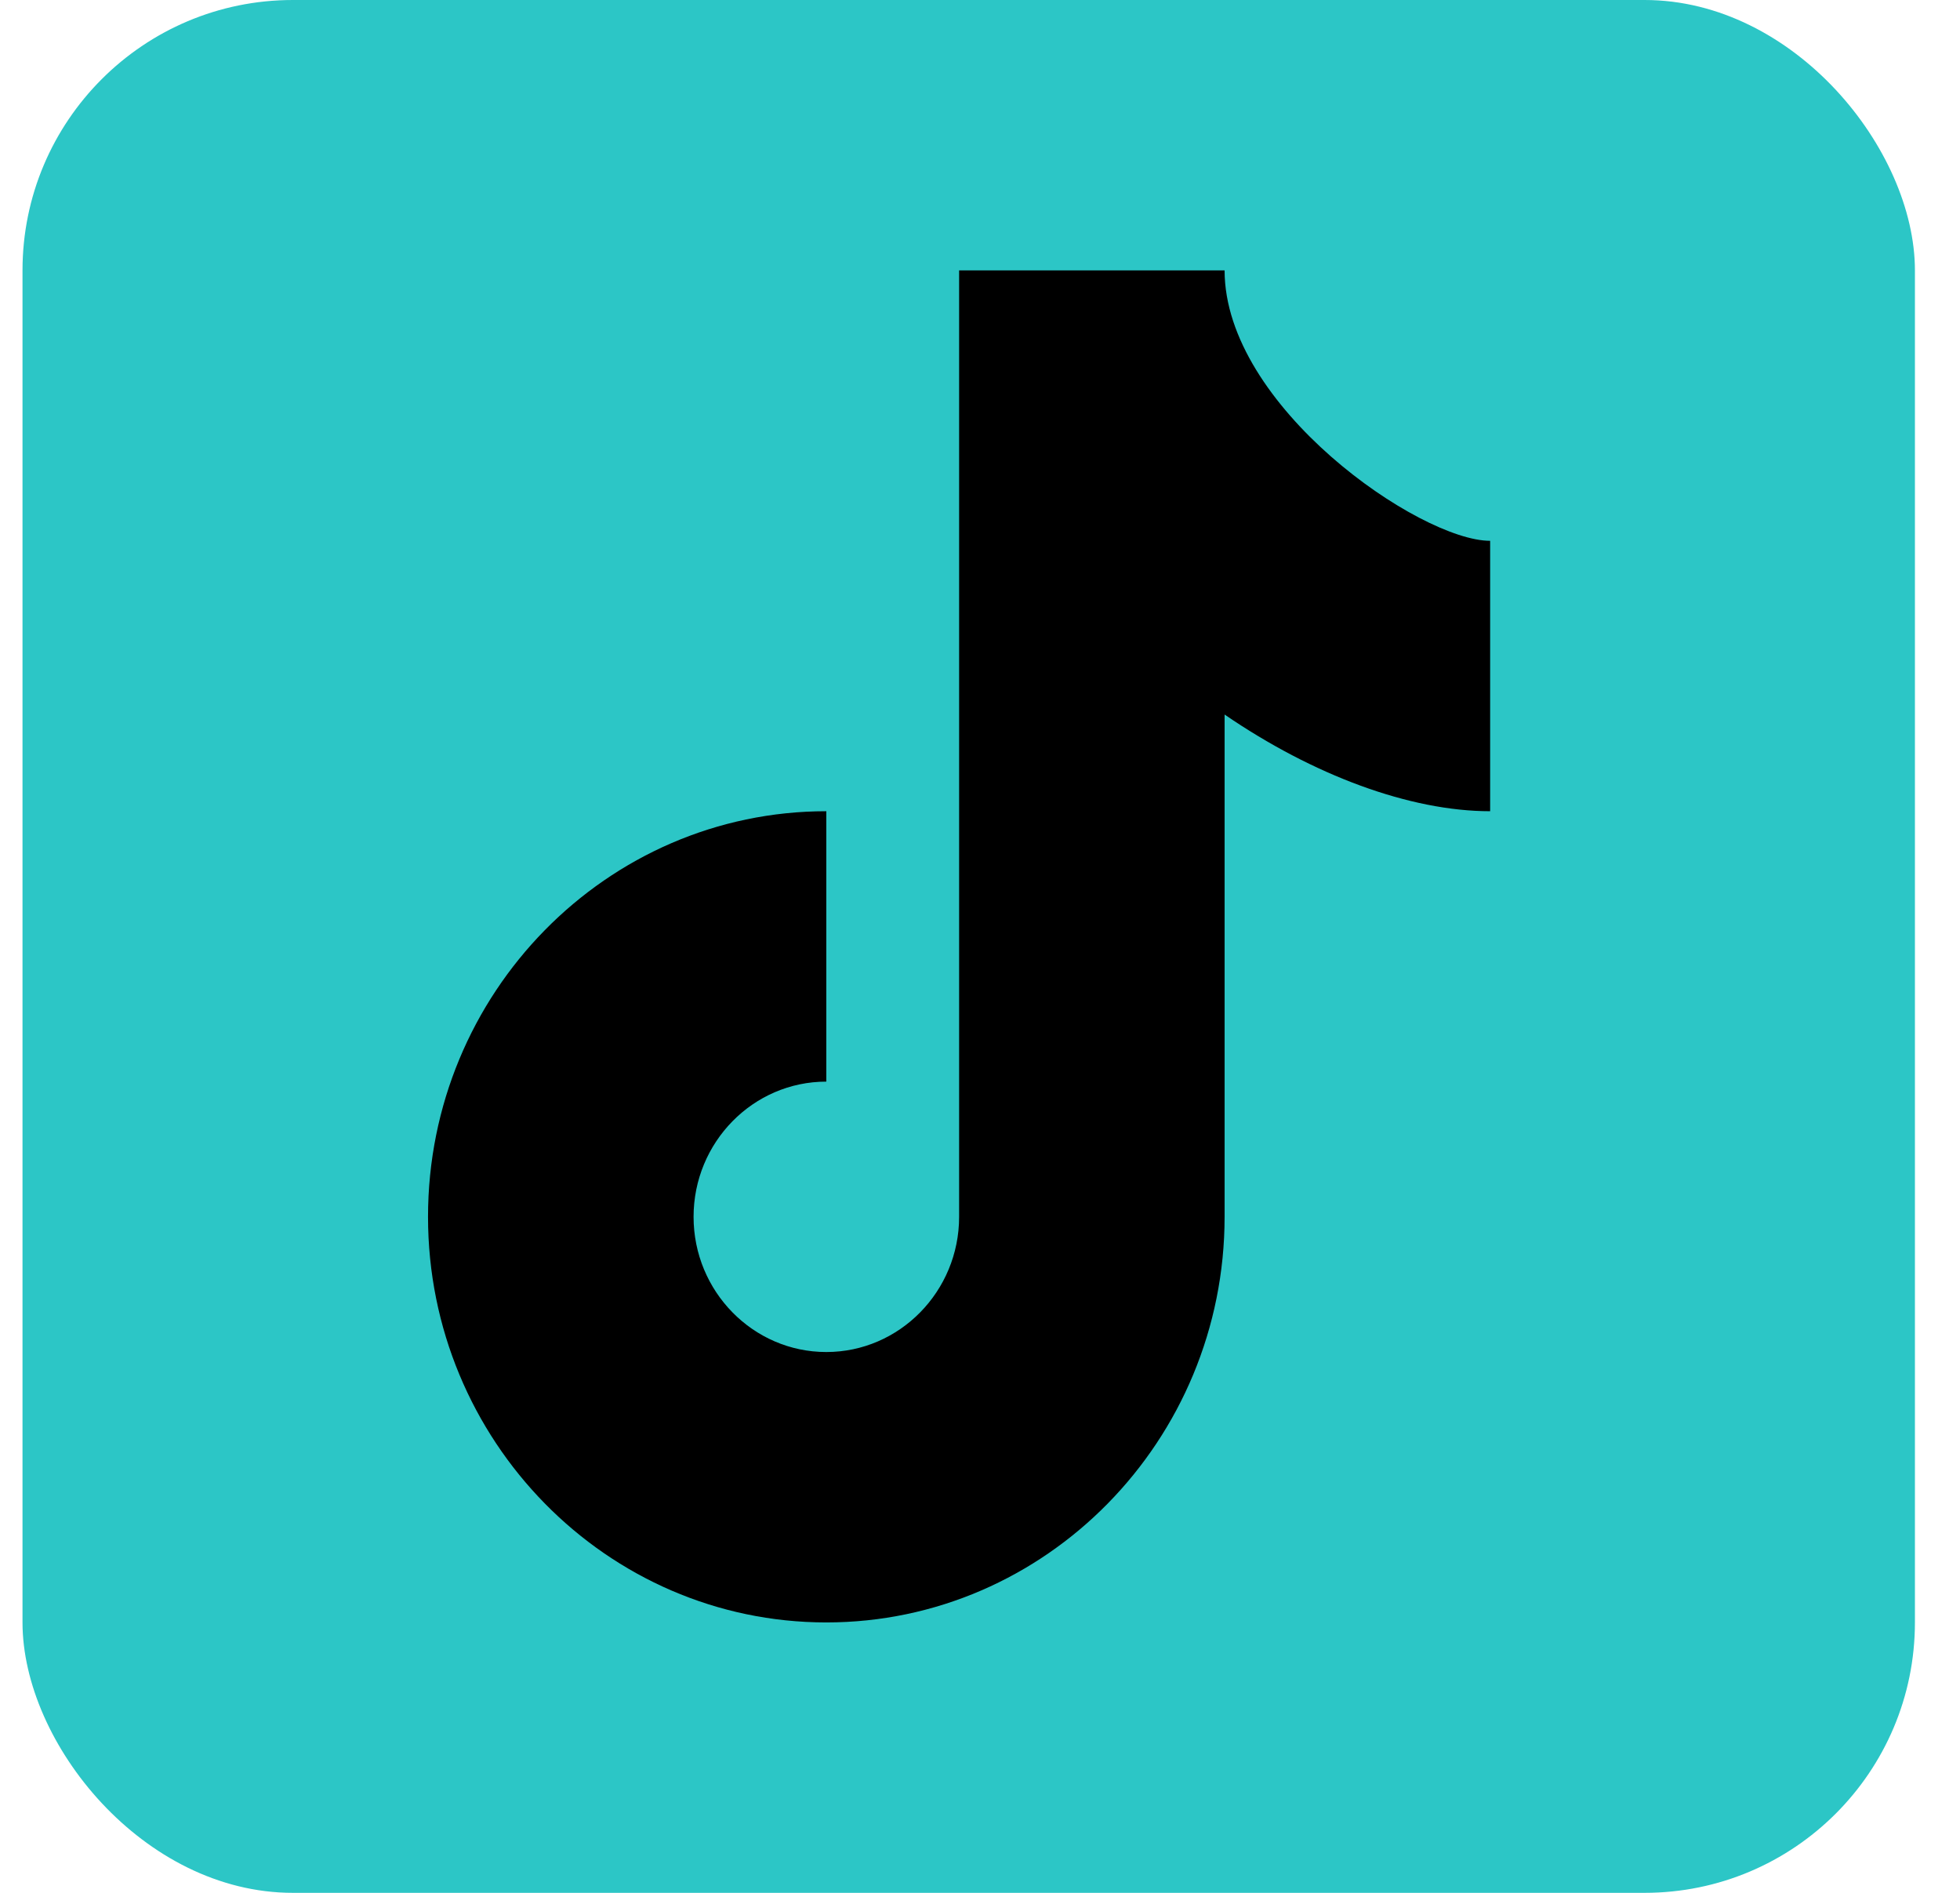
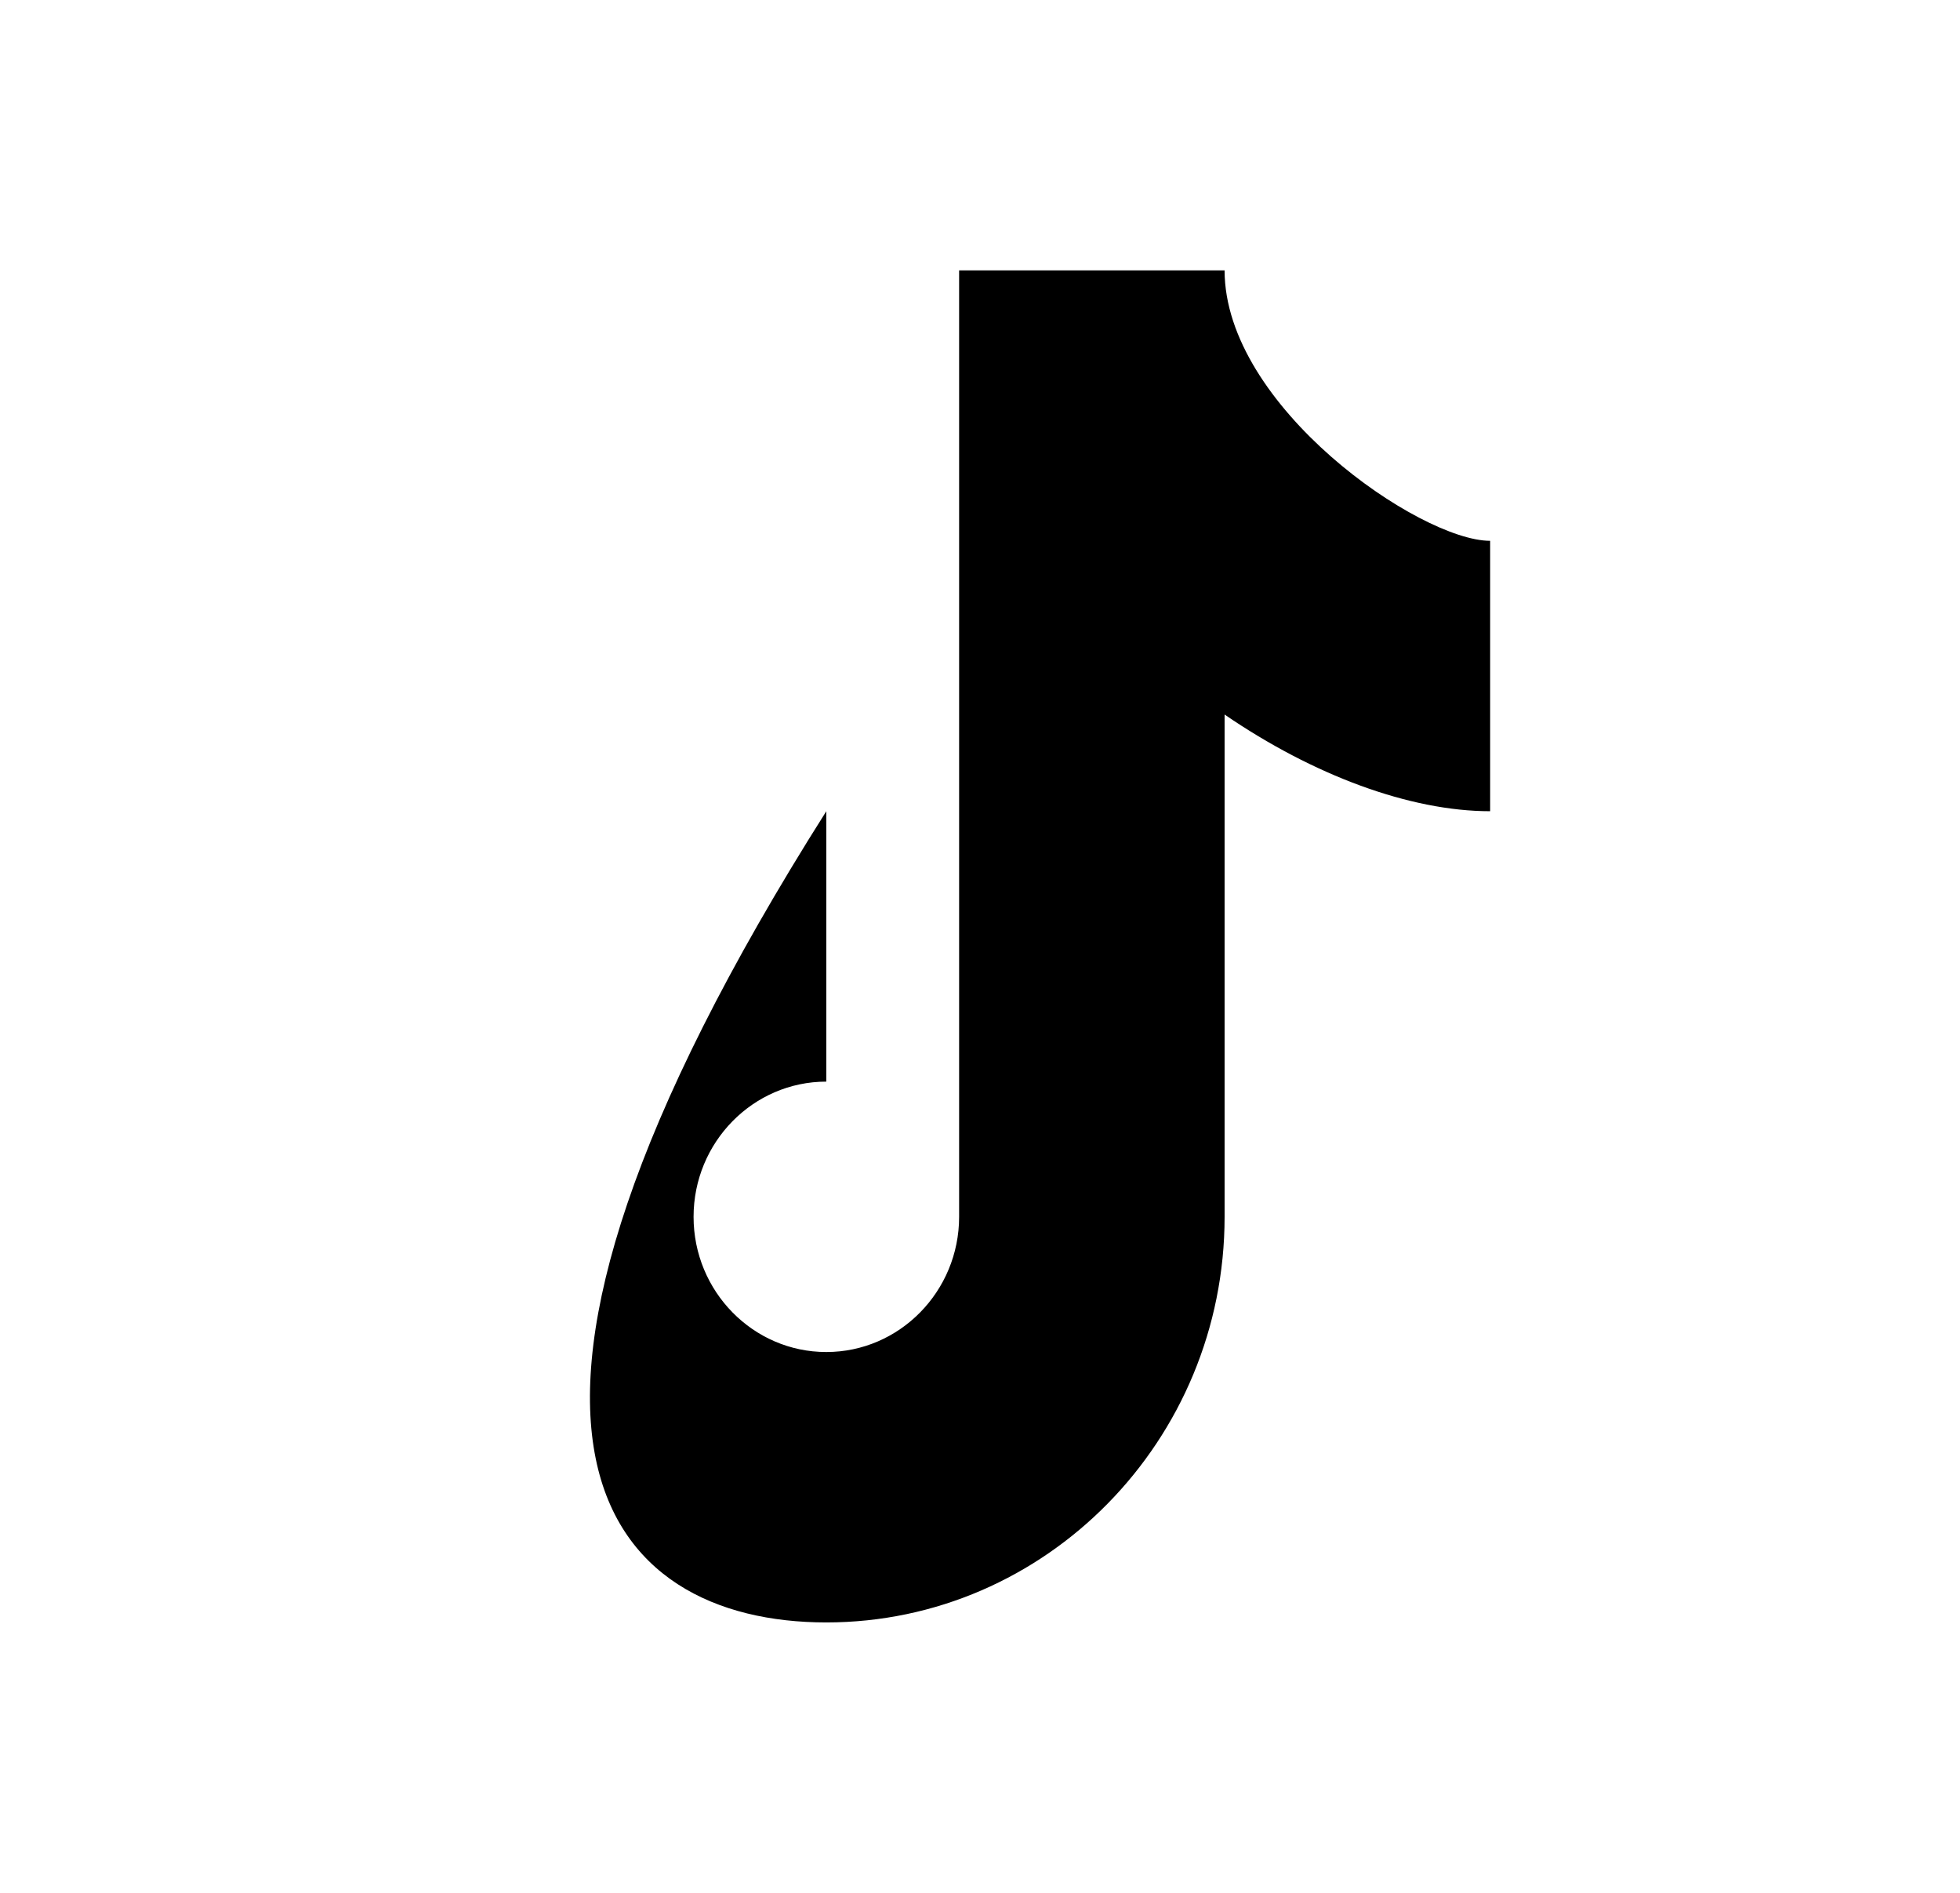
<svg xmlns="http://www.w3.org/2000/svg" width="29" height="28" viewBox="0 0 29 28" fill="none">
-   <rect x="0.333" width="28" height="28" rx="4" fill="#2CC6C6" />
-   <path d="M18.119 4H14.191V18C14.191 19.102 13.31 20 12.226 20C11.142 20 10.262 19.102 10.262 18C10.262 16.898 11.142 16 12.226 16V12C8.977 12 6.333 14.692 6.333 18C6.333 21.308 8.977 24 12.226 24C15.475 24 18.119 21.308 18.119 18V10.57C19.431 11.468 20.859 12 22.048 12V8C21.009 8 18.119 6.01 18.119 4Z" fill="black" />
+   <path d="M18.119 4H14.191V18C14.191 19.102 13.31 20 12.226 20C11.142 20 10.262 19.102 10.262 18C10.262 16.898 11.142 16 12.226 16V12C6.333 21.308 8.977 24 12.226 24C15.475 24 18.119 21.308 18.119 18V10.57C19.431 11.468 20.859 12 22.048 12V8C21.009 8 18.119 6.01 18.119 4Z" fill="black" />
</svg>